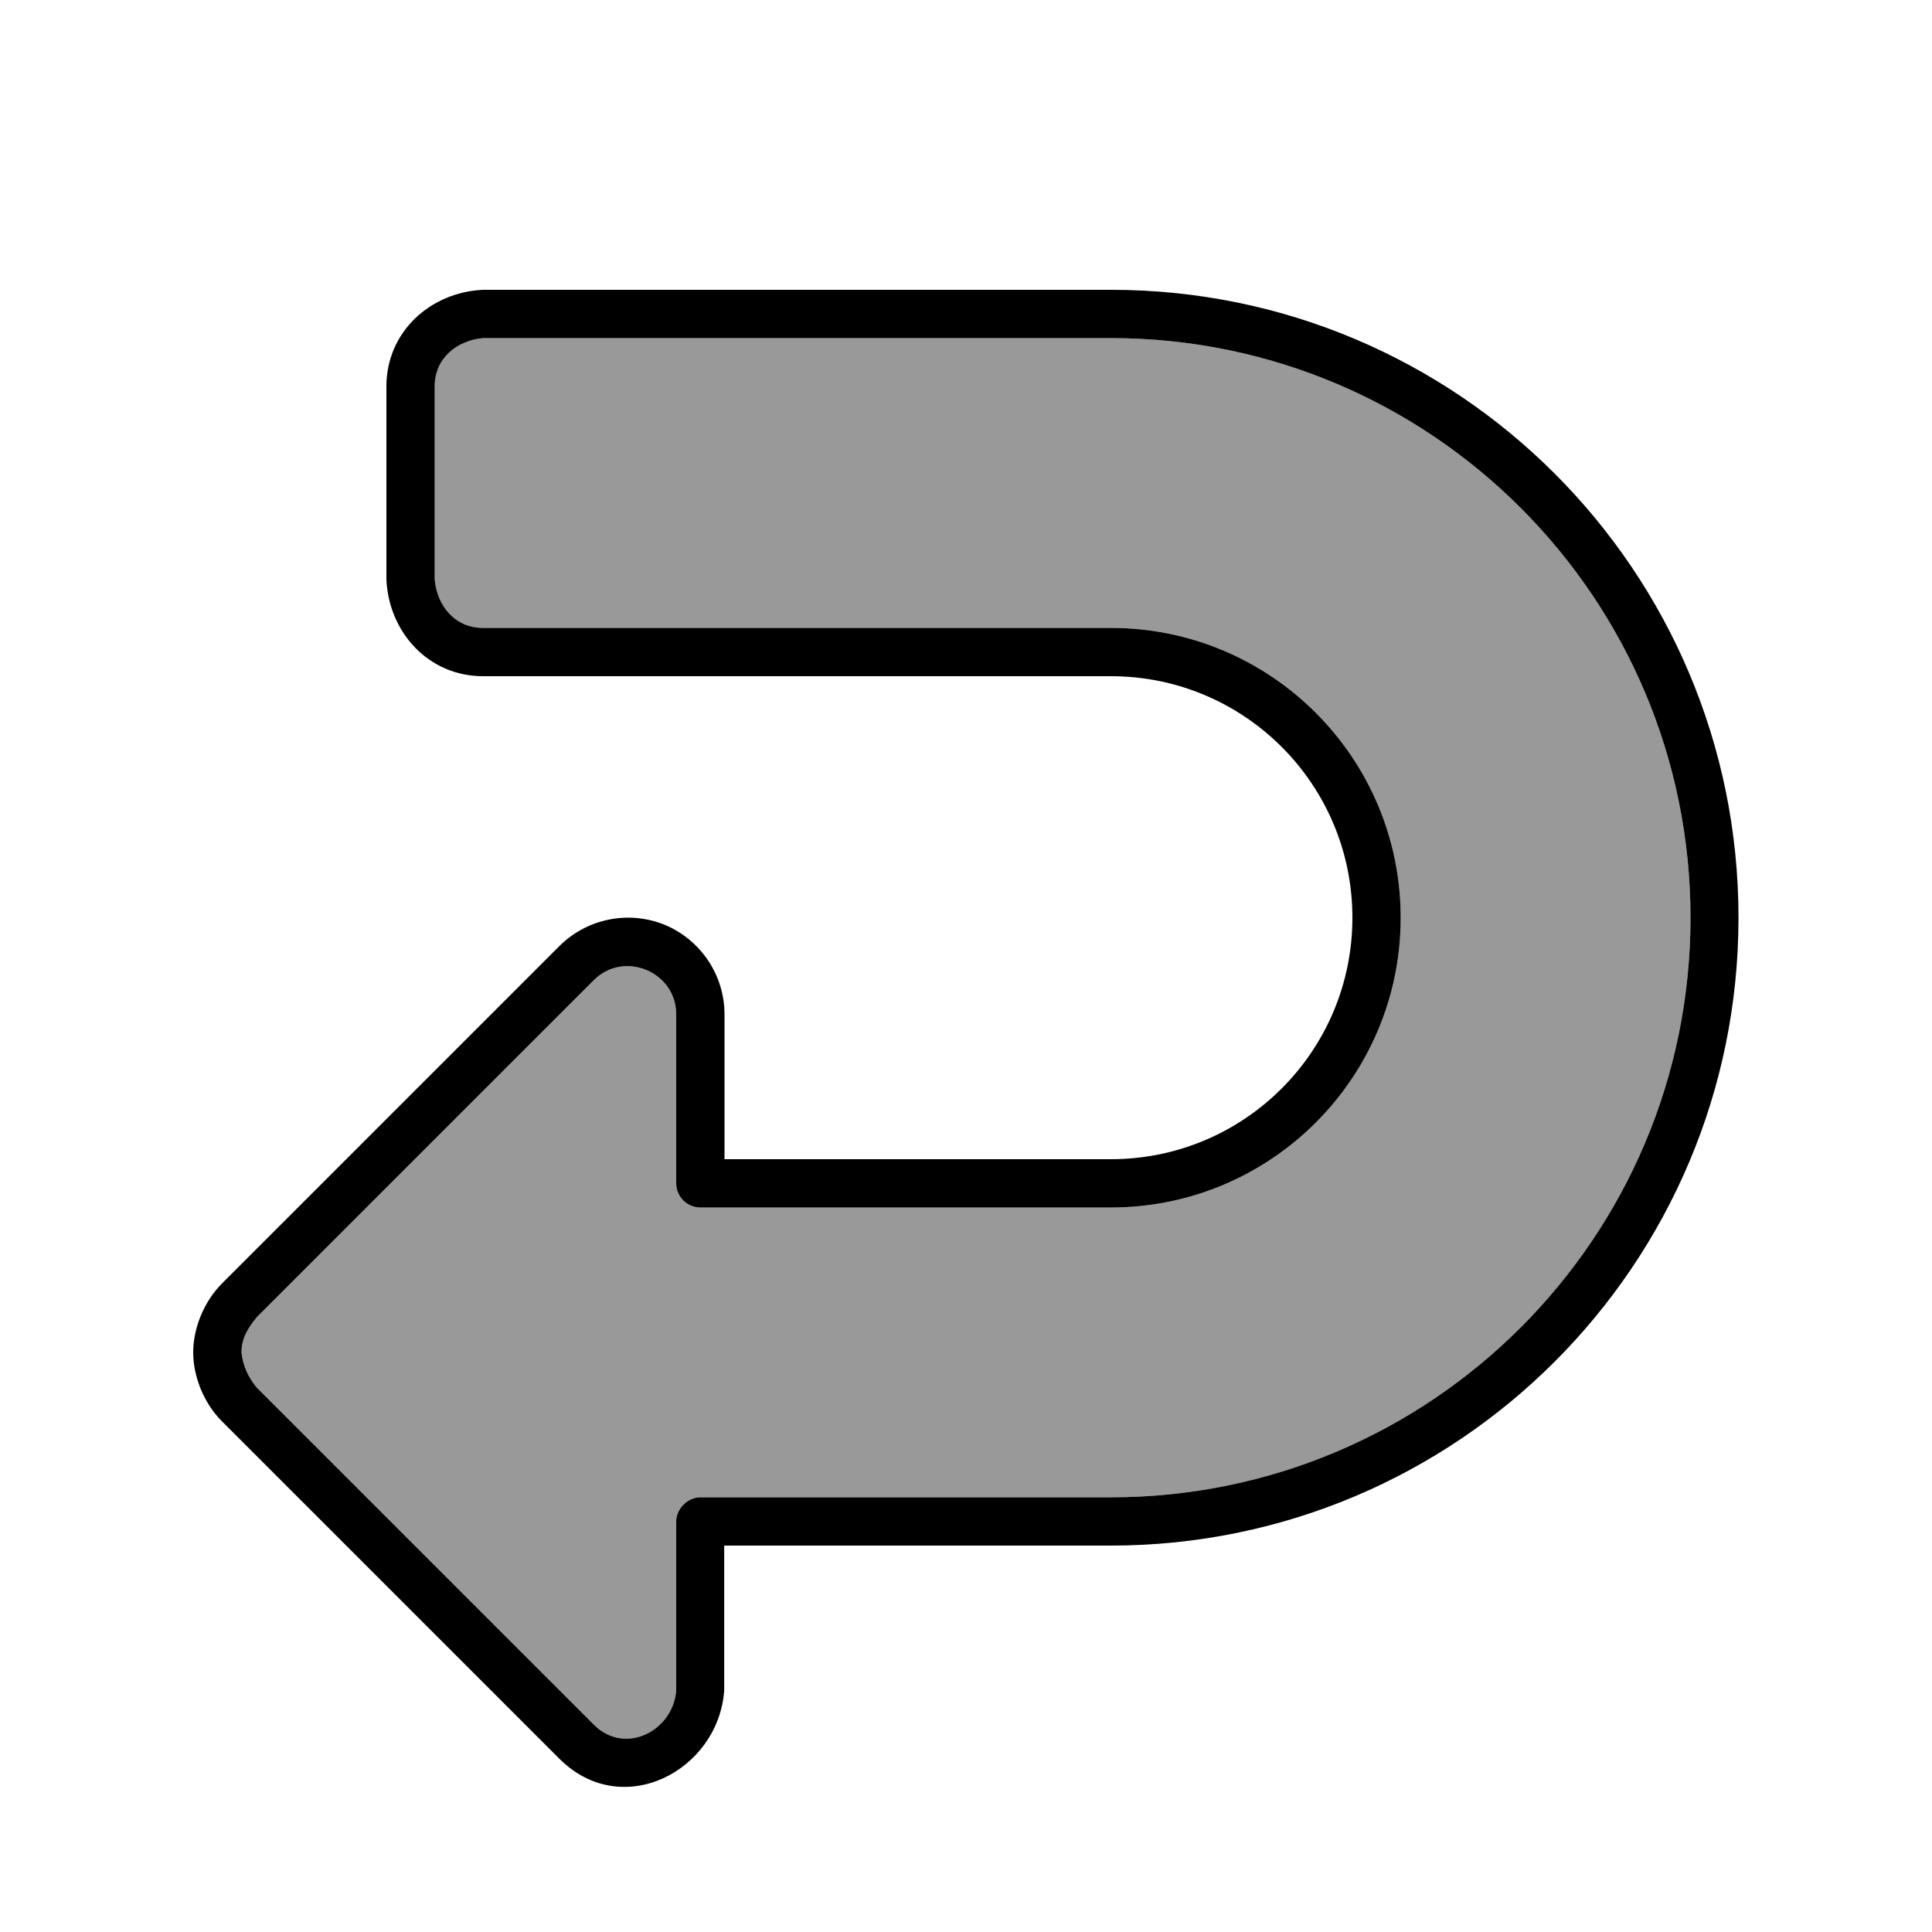
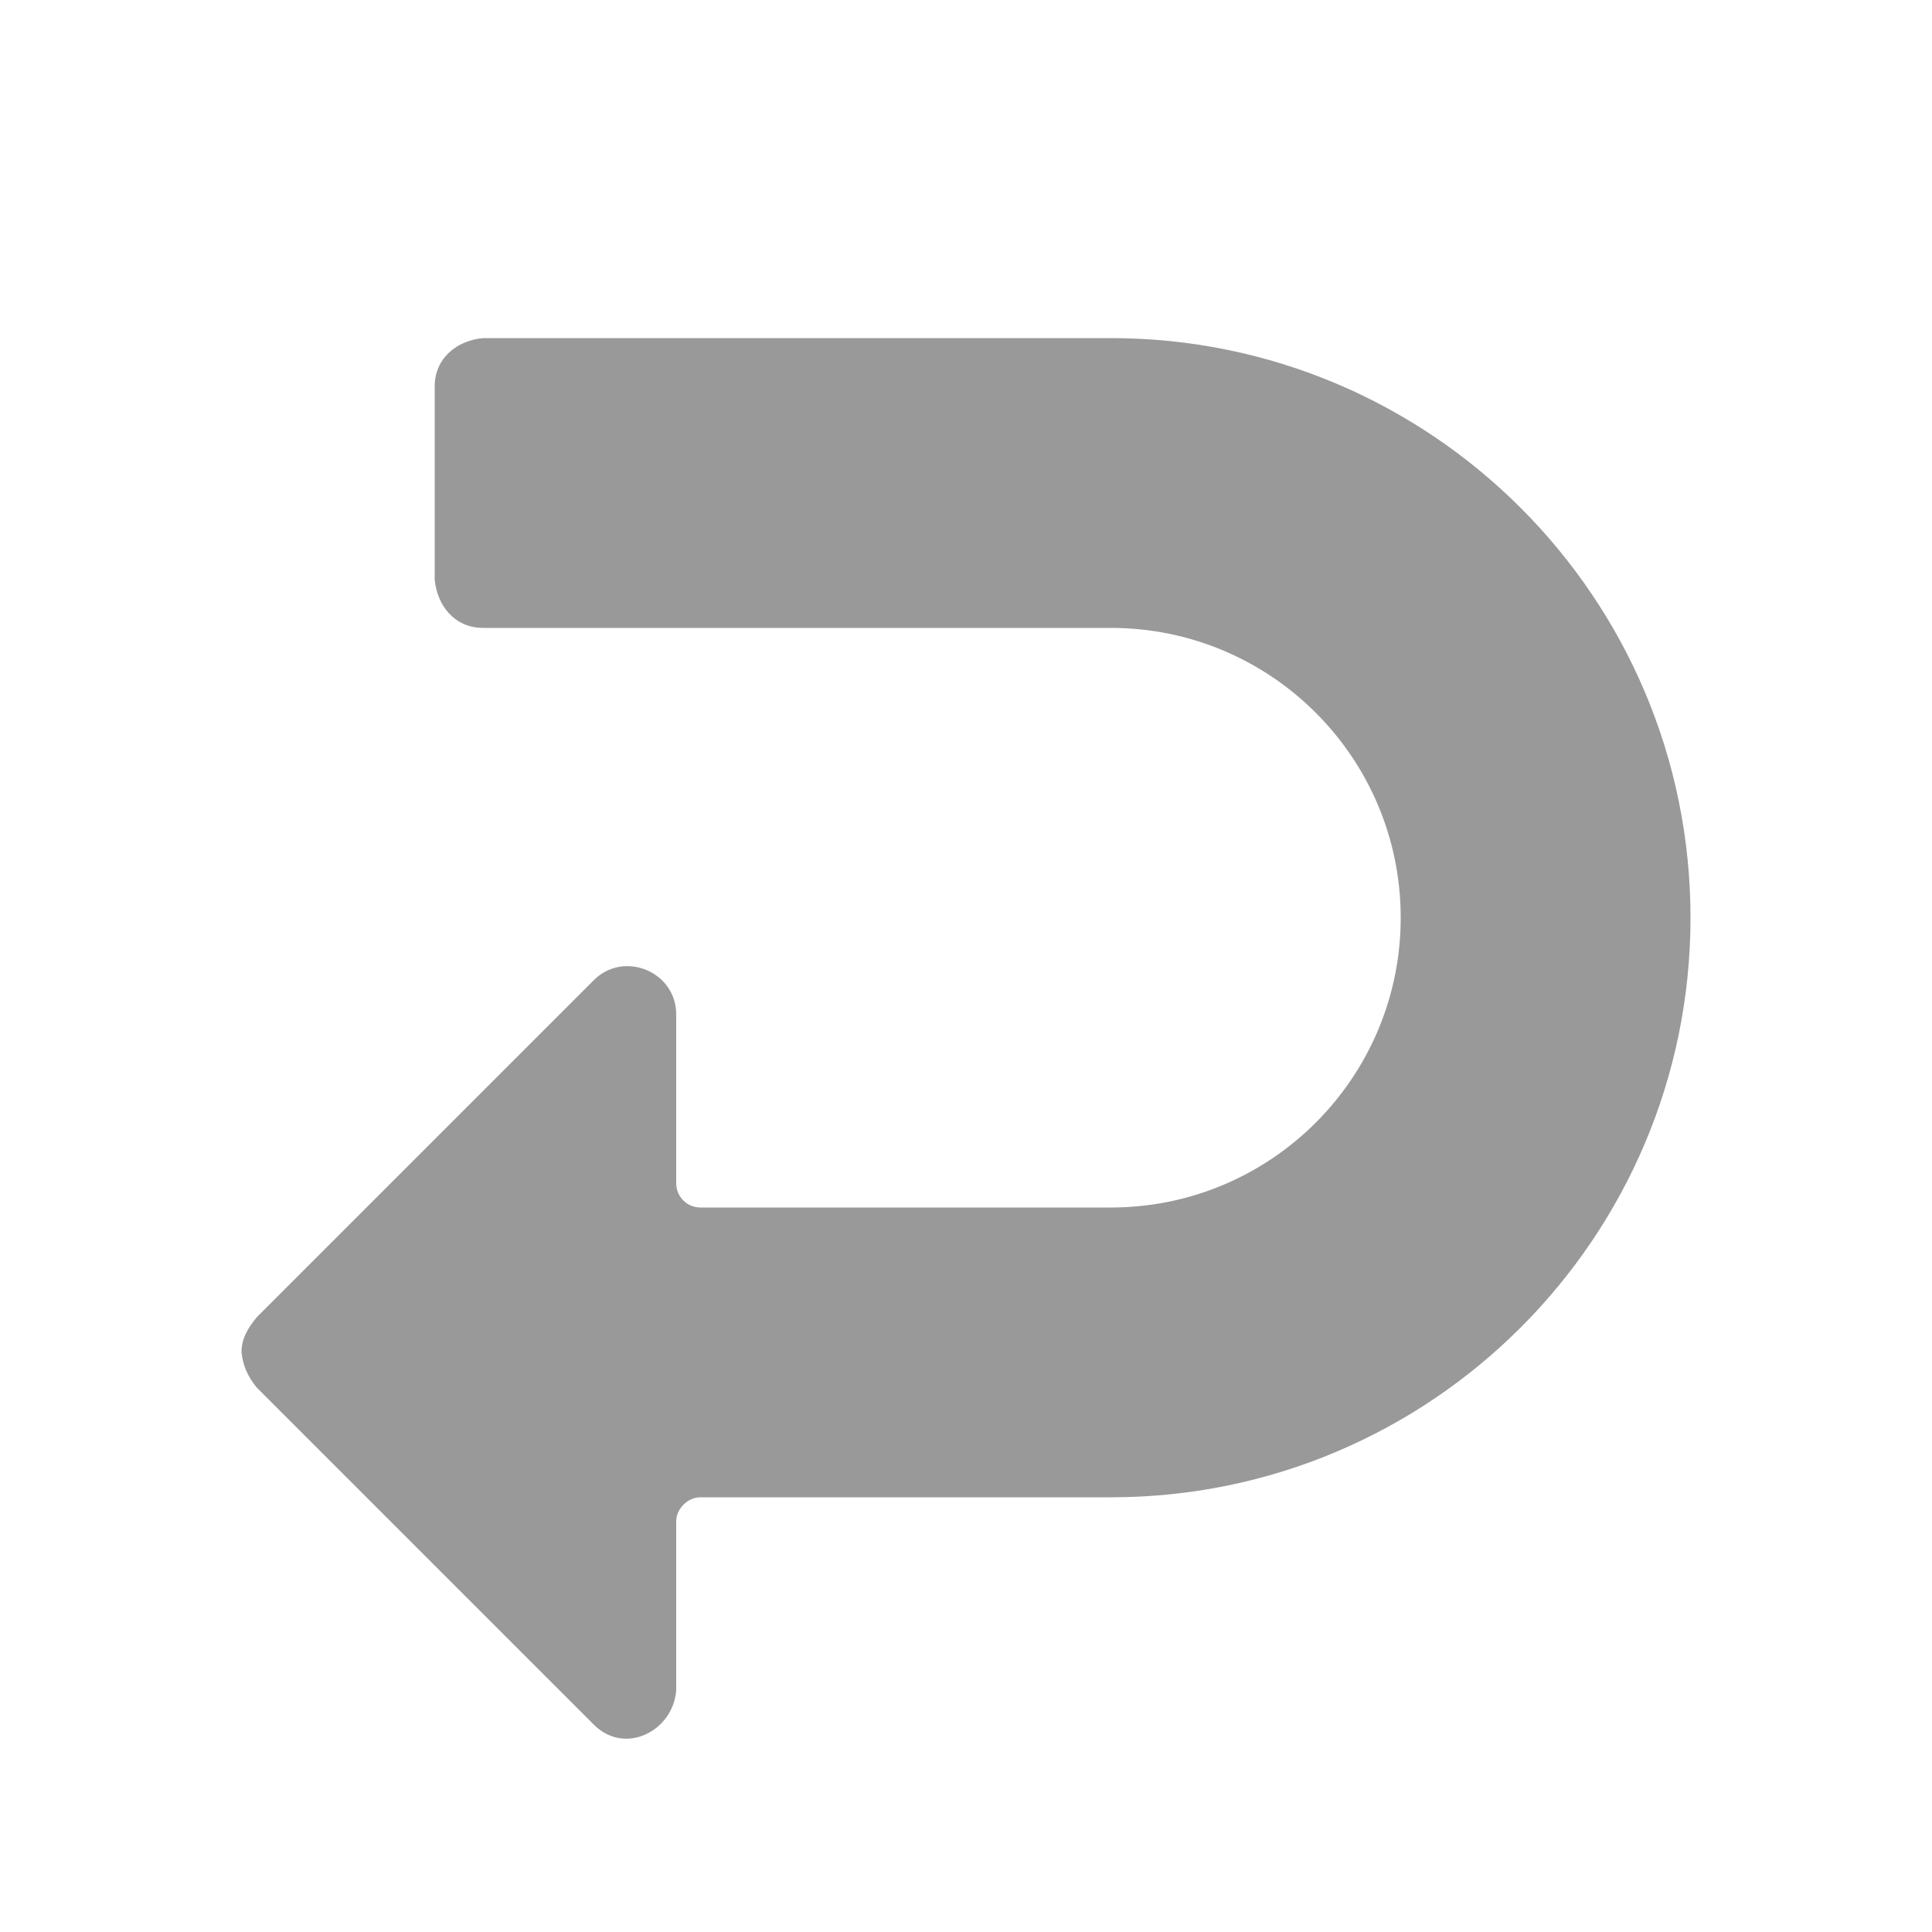
<svg xmlns="http://www.w3.org/2000/svg" viewBox="0 0 640 640">
  <path opacity=".4" fill="currentColor" d="M80 448C80 443.9 81.6 440.5 85.1 436.3L196.7 324.7C206.7 314.7 224 321.9 224 336L224 392C224 396.4 227.6 400 232 400L368 400C421 400 464 357 464 304C464 251 421 208 368 208L160 208C150.6 208 144.8 200.6 144 192L144 128C144 118.6 151.4 112.8 160 112L368 112C474 112 560 198 560 304C560 410 474 496 368 496L232 496C227.8 496 224 499.8 224 504L224 560C223 573.3 207.1 581.7 196.7 571.3L85 459.6C82.1 456 80.5 452.5 80 448z" />
-   <path fill="currentColor" d="M64 448C64 456.1 67.6 464.8 73.3 470.6L185.3 582.6C206.1 603.4 238 586.6 239.9 560L239.9 512L367.9 512C482.8 512 575.9 418.9 575.9 304C575.9 189.1 482.9 96 368 96L160 96C142.6 96.8 128 109.9 128 128L128 192C128.8 209.4 141.9 224 160 224L368 224C412.2 224 448 259.8 448 304C448 348.2 412.2 384 368 384L240 384L240 336C240 323.1 232.2 311.4 220.3 306.4C208.4 301.5 194.6 304.2 185.4 313.3L73.4 425.3C67.6 431.2 64 439.9 64 448zM80 448C80 443.9 81.6 440.5 85.1 436.3L196.7 324.7C206.7 314.7 224 321.9 224 336L224 392C224 396.4 227.6 400 232 400L368 400C421 400 464 357 464 304C464 251 421 208 368 208L160 208C150.6 208 144.8 200.6 144 192L144 128C144 118.6 151.4 112.8 160 112L368 112C474 112 560 198 560 304C560 410 474 496 368 496L232 496C227.8 496 224 499.8 224 504L224 560C223 573.3 207.1 581.7 196.7 571.3L85 459.6C82.1 456 80.5 452.5 80 448z" />
</svg>